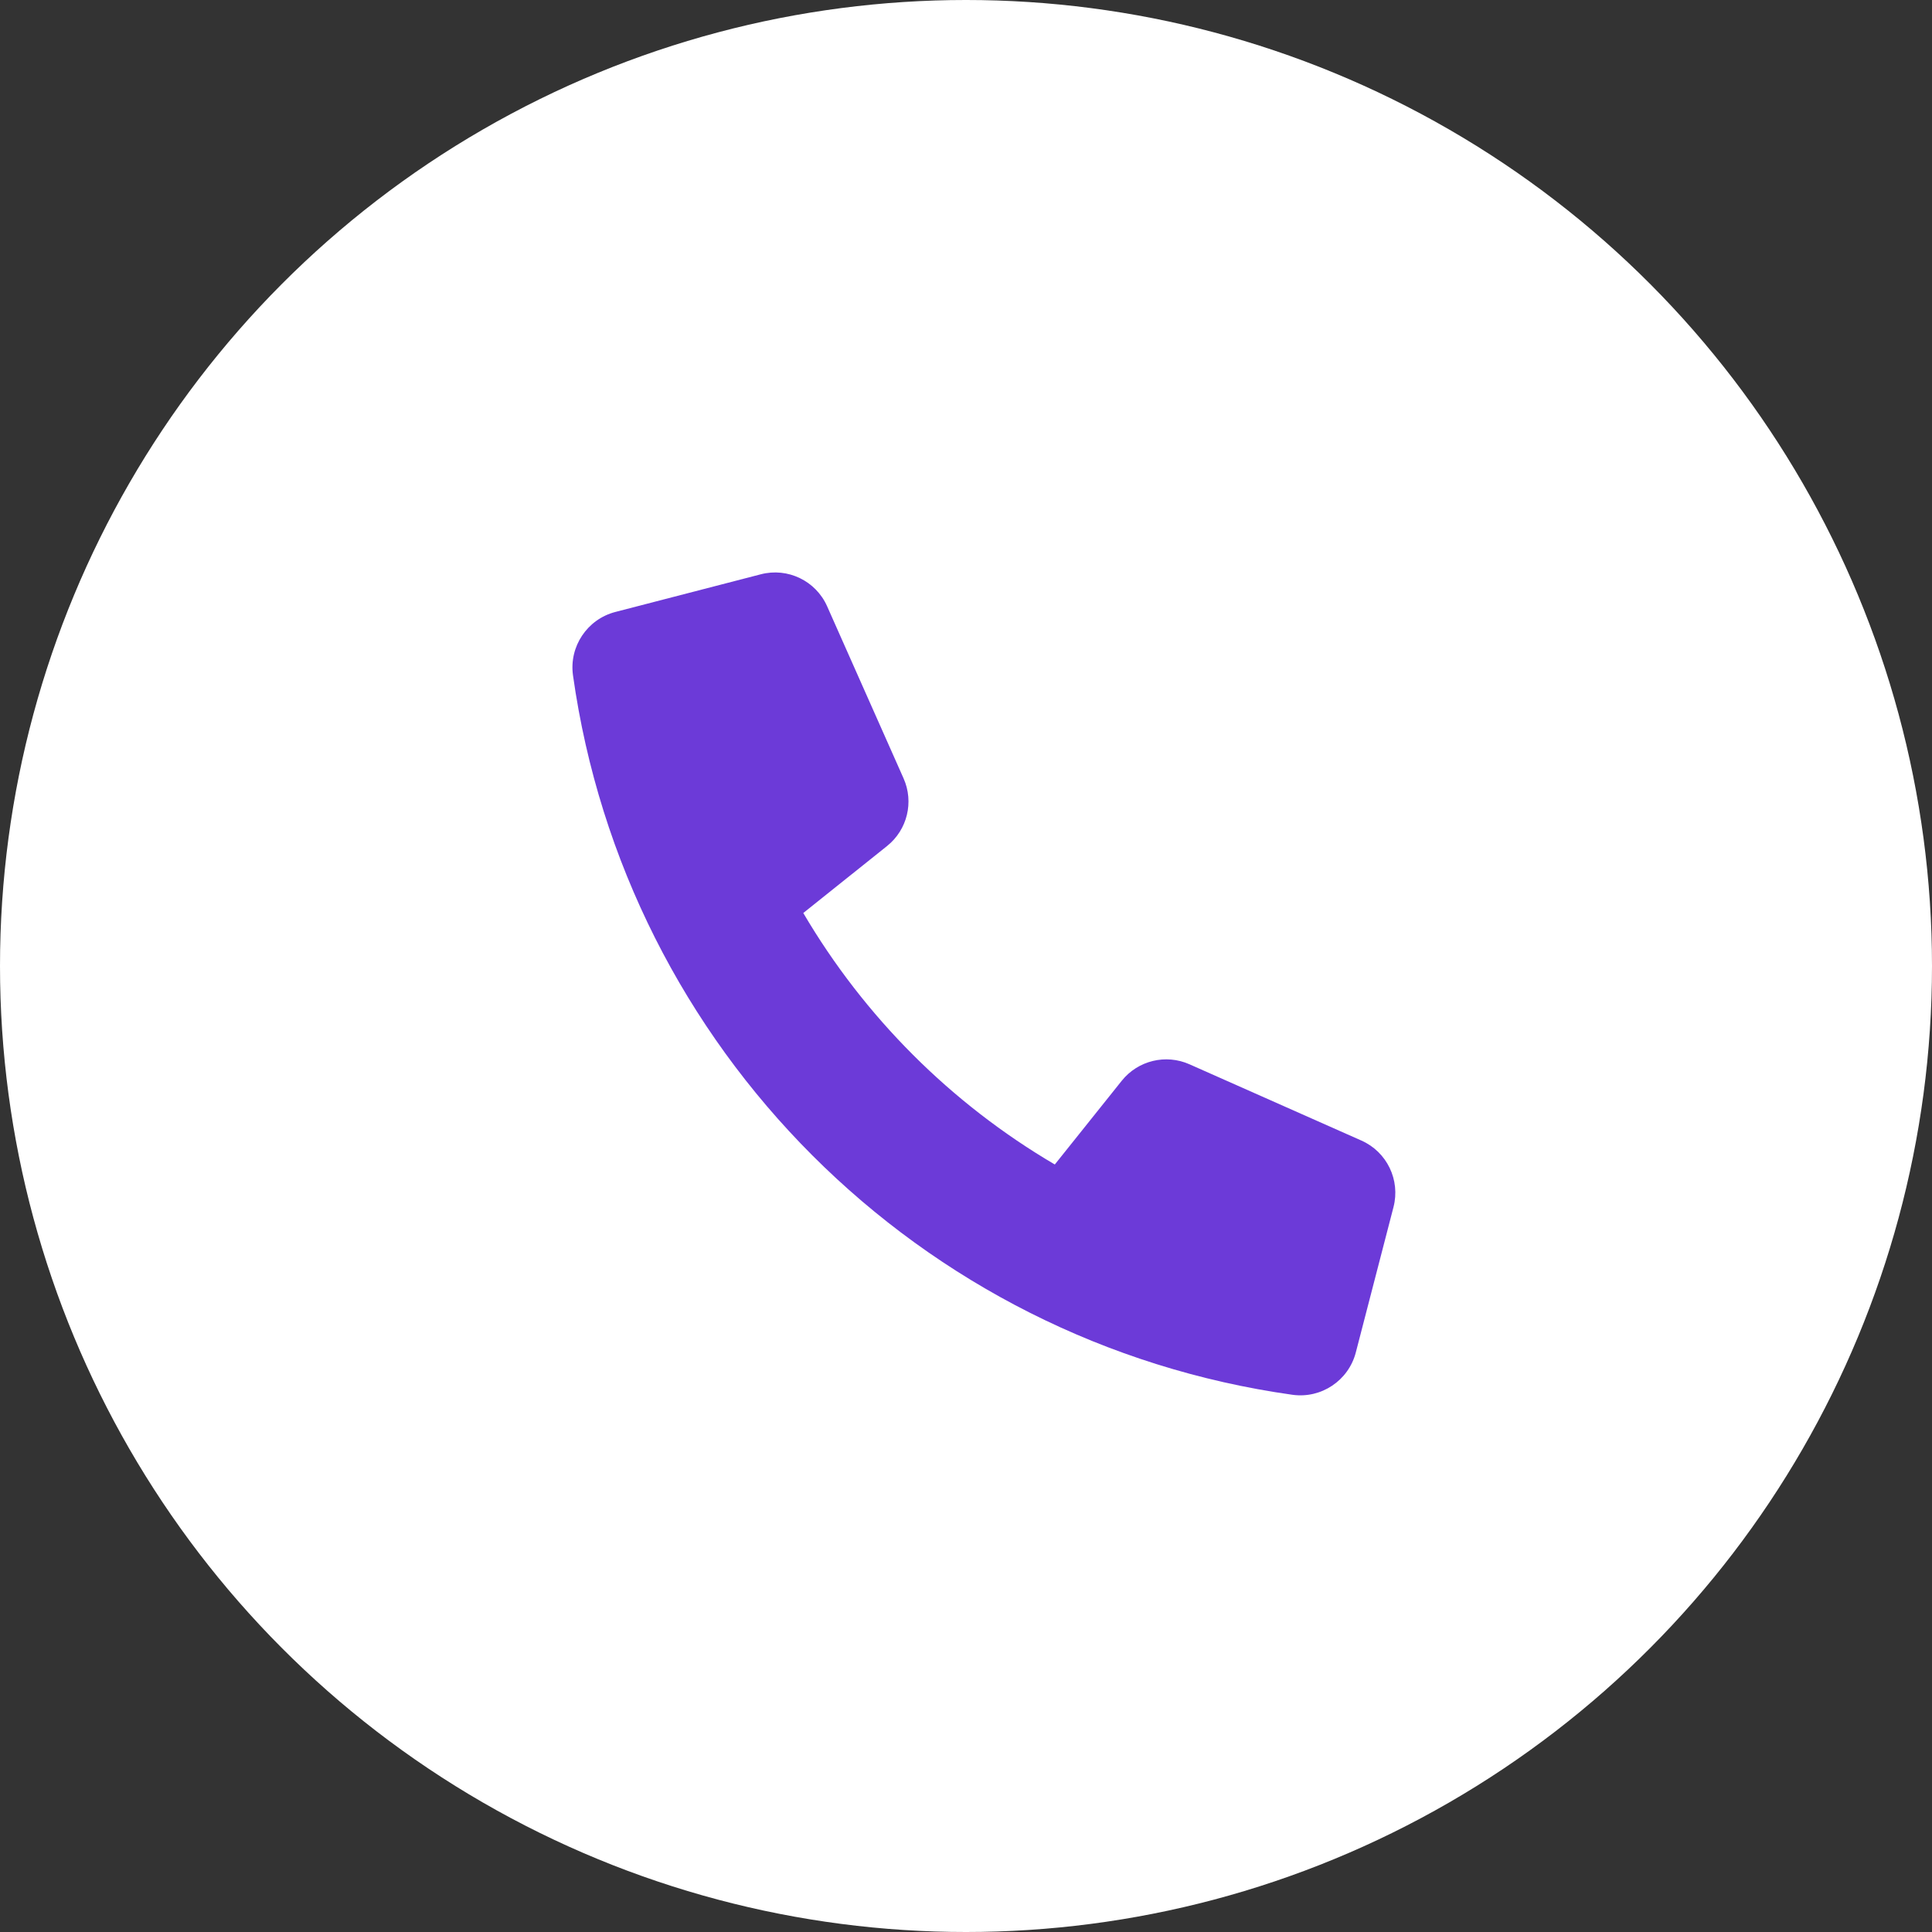
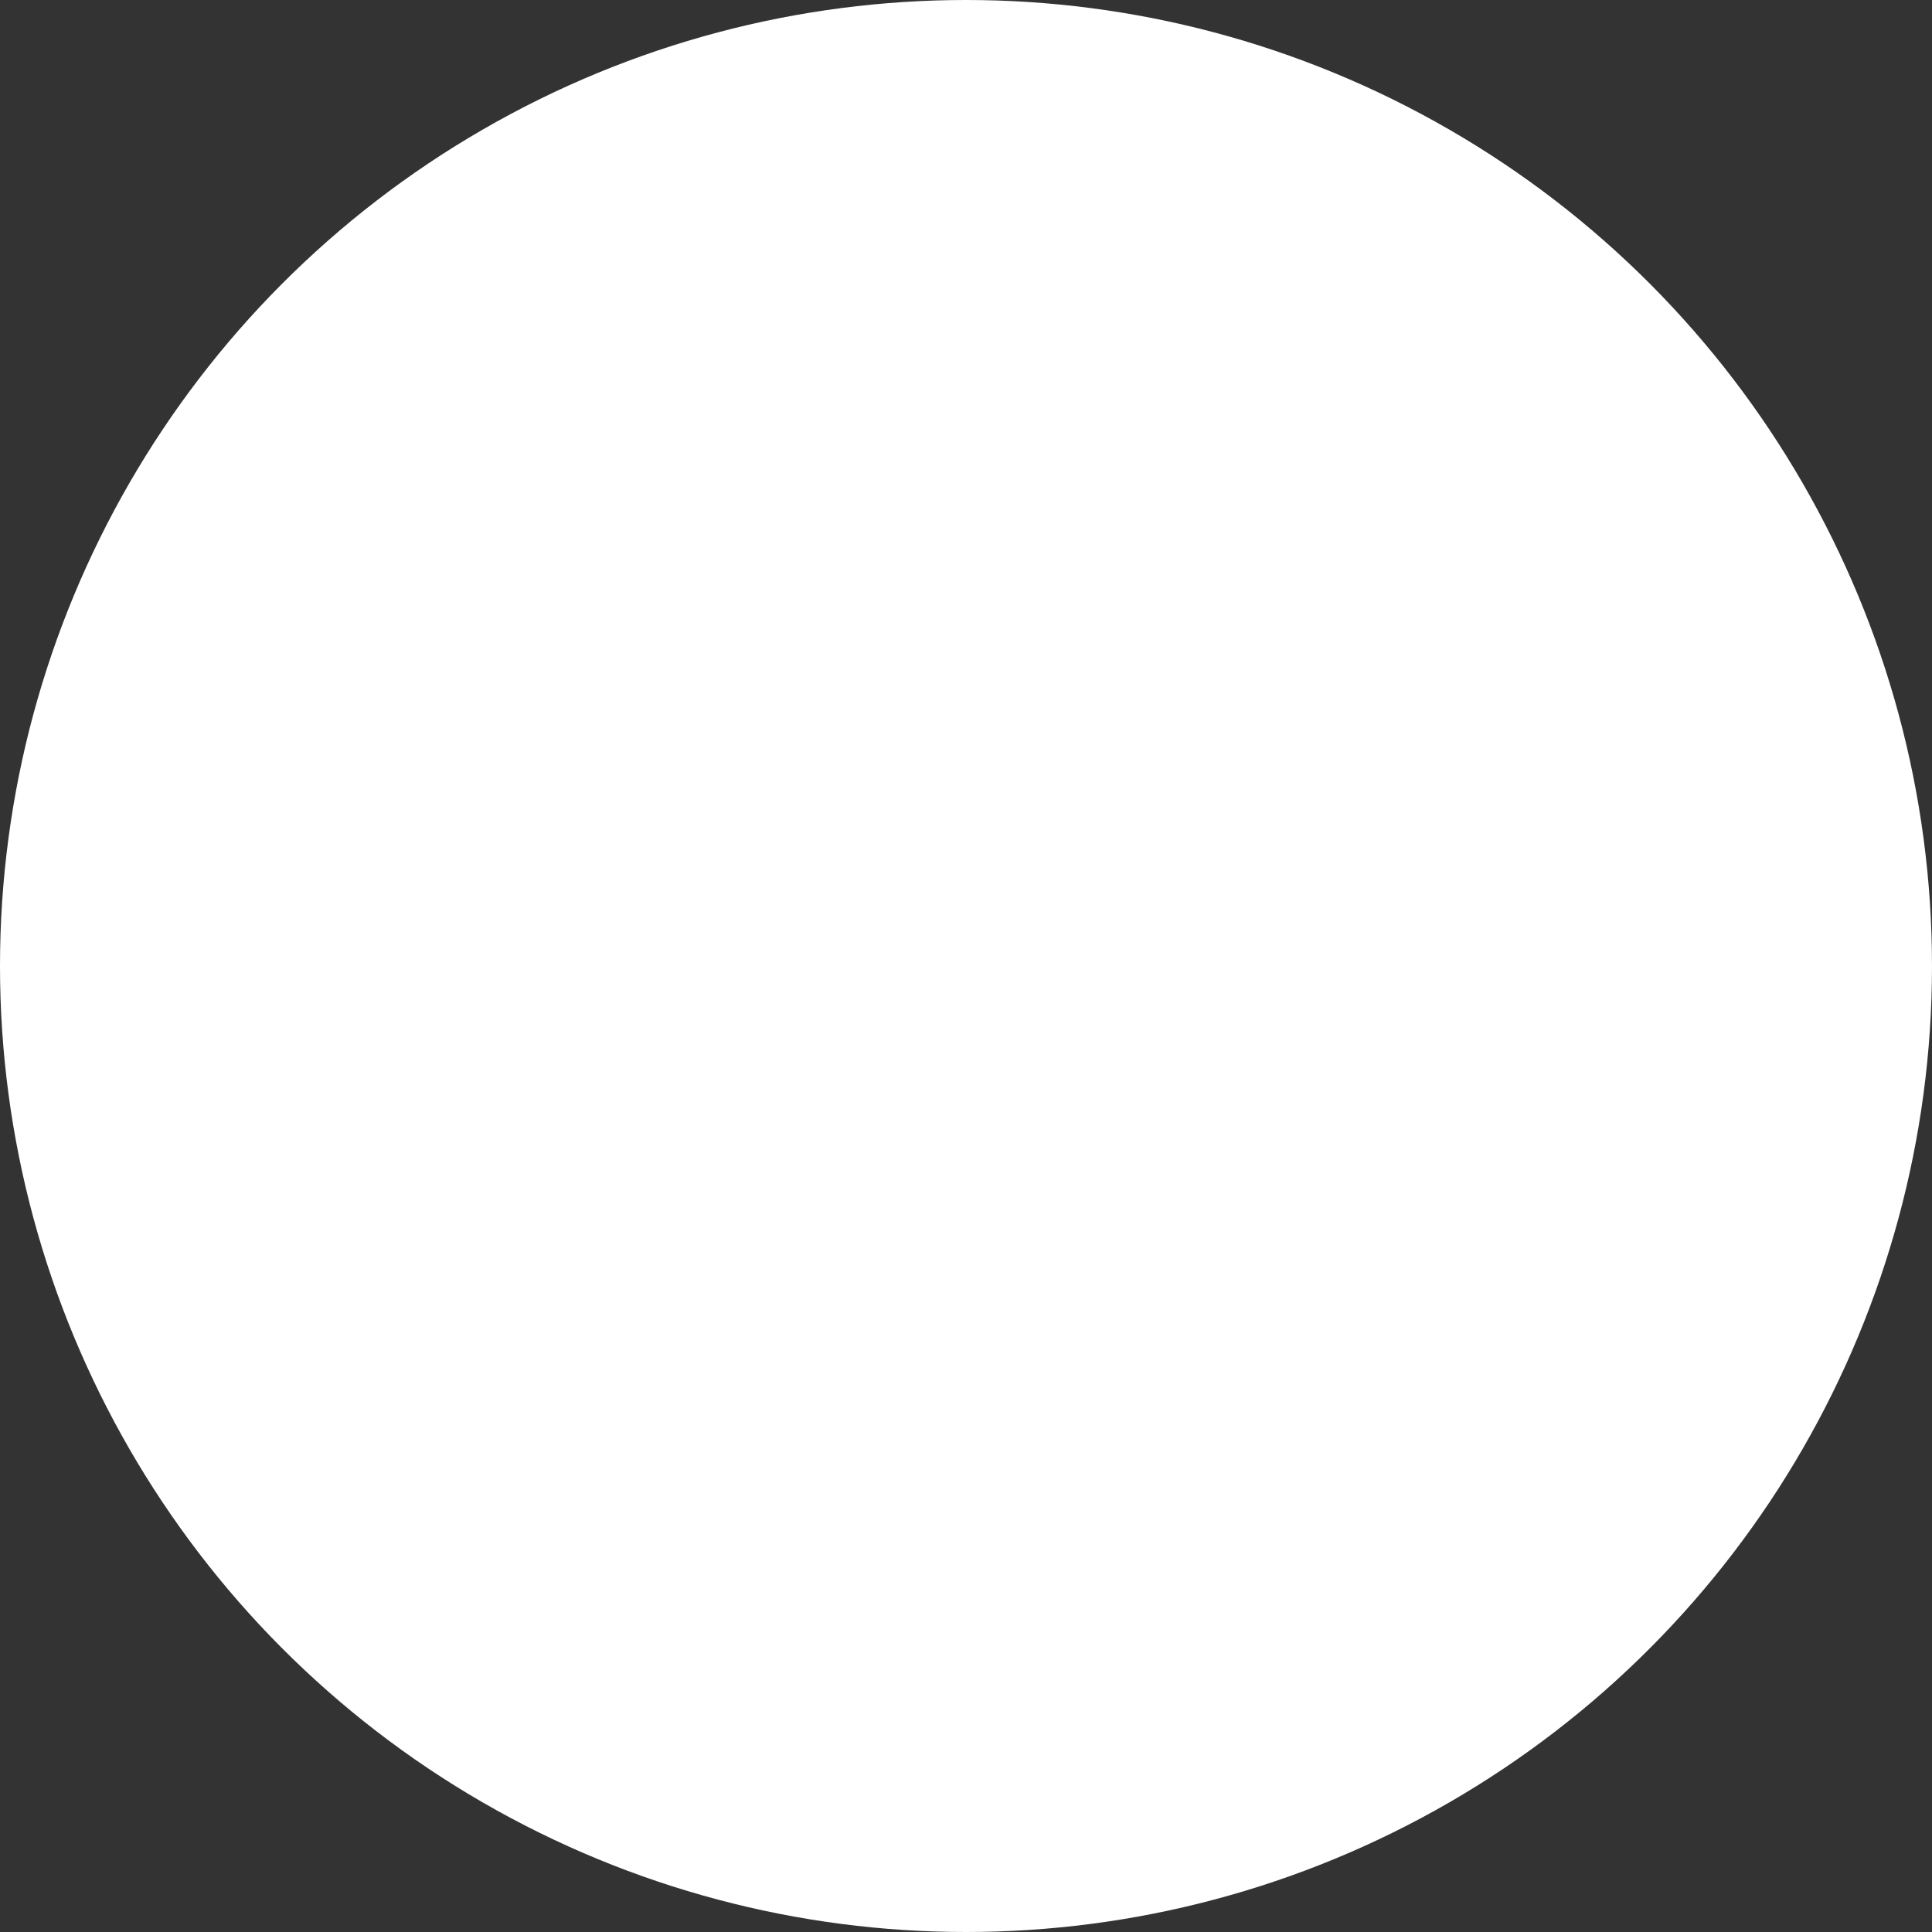
<svg xmlns="http://www.w3.org/2000/svg" width="54" height="54" viewBox="0 0 54 54" fill="none">
  <rect x="0" y="0" width="54" height="54" fill="#333333" stroke="none" />
  <circle cx="27" cy="27" r="27" fill="white" />
-   <path d="M31.356 30.204L29.482 32.548C26.578 30.842 24.159 28.422 22.452 25.519L24.795 23.645C25.36 23.193 25.549 22.417 25.255 21.756L23.119 16.947C22.803 16.234 22.017 15.855 21.263 16.052L17.197 17.105C16.412 17.31 15.904 18.07 16.015 18.874C17.482 29.313 25.687 37.518 36.126 38.985C36.93 39.096 37.69 38.588 37.895 37.803L38.949 33.737C39.144 32.982 38.766 32.197 38.054 31.88L33.246 29.747C32.585 29.453 31.809 29.641 31.356 30.204Z" fill="#6C3AD8" />
</svg>